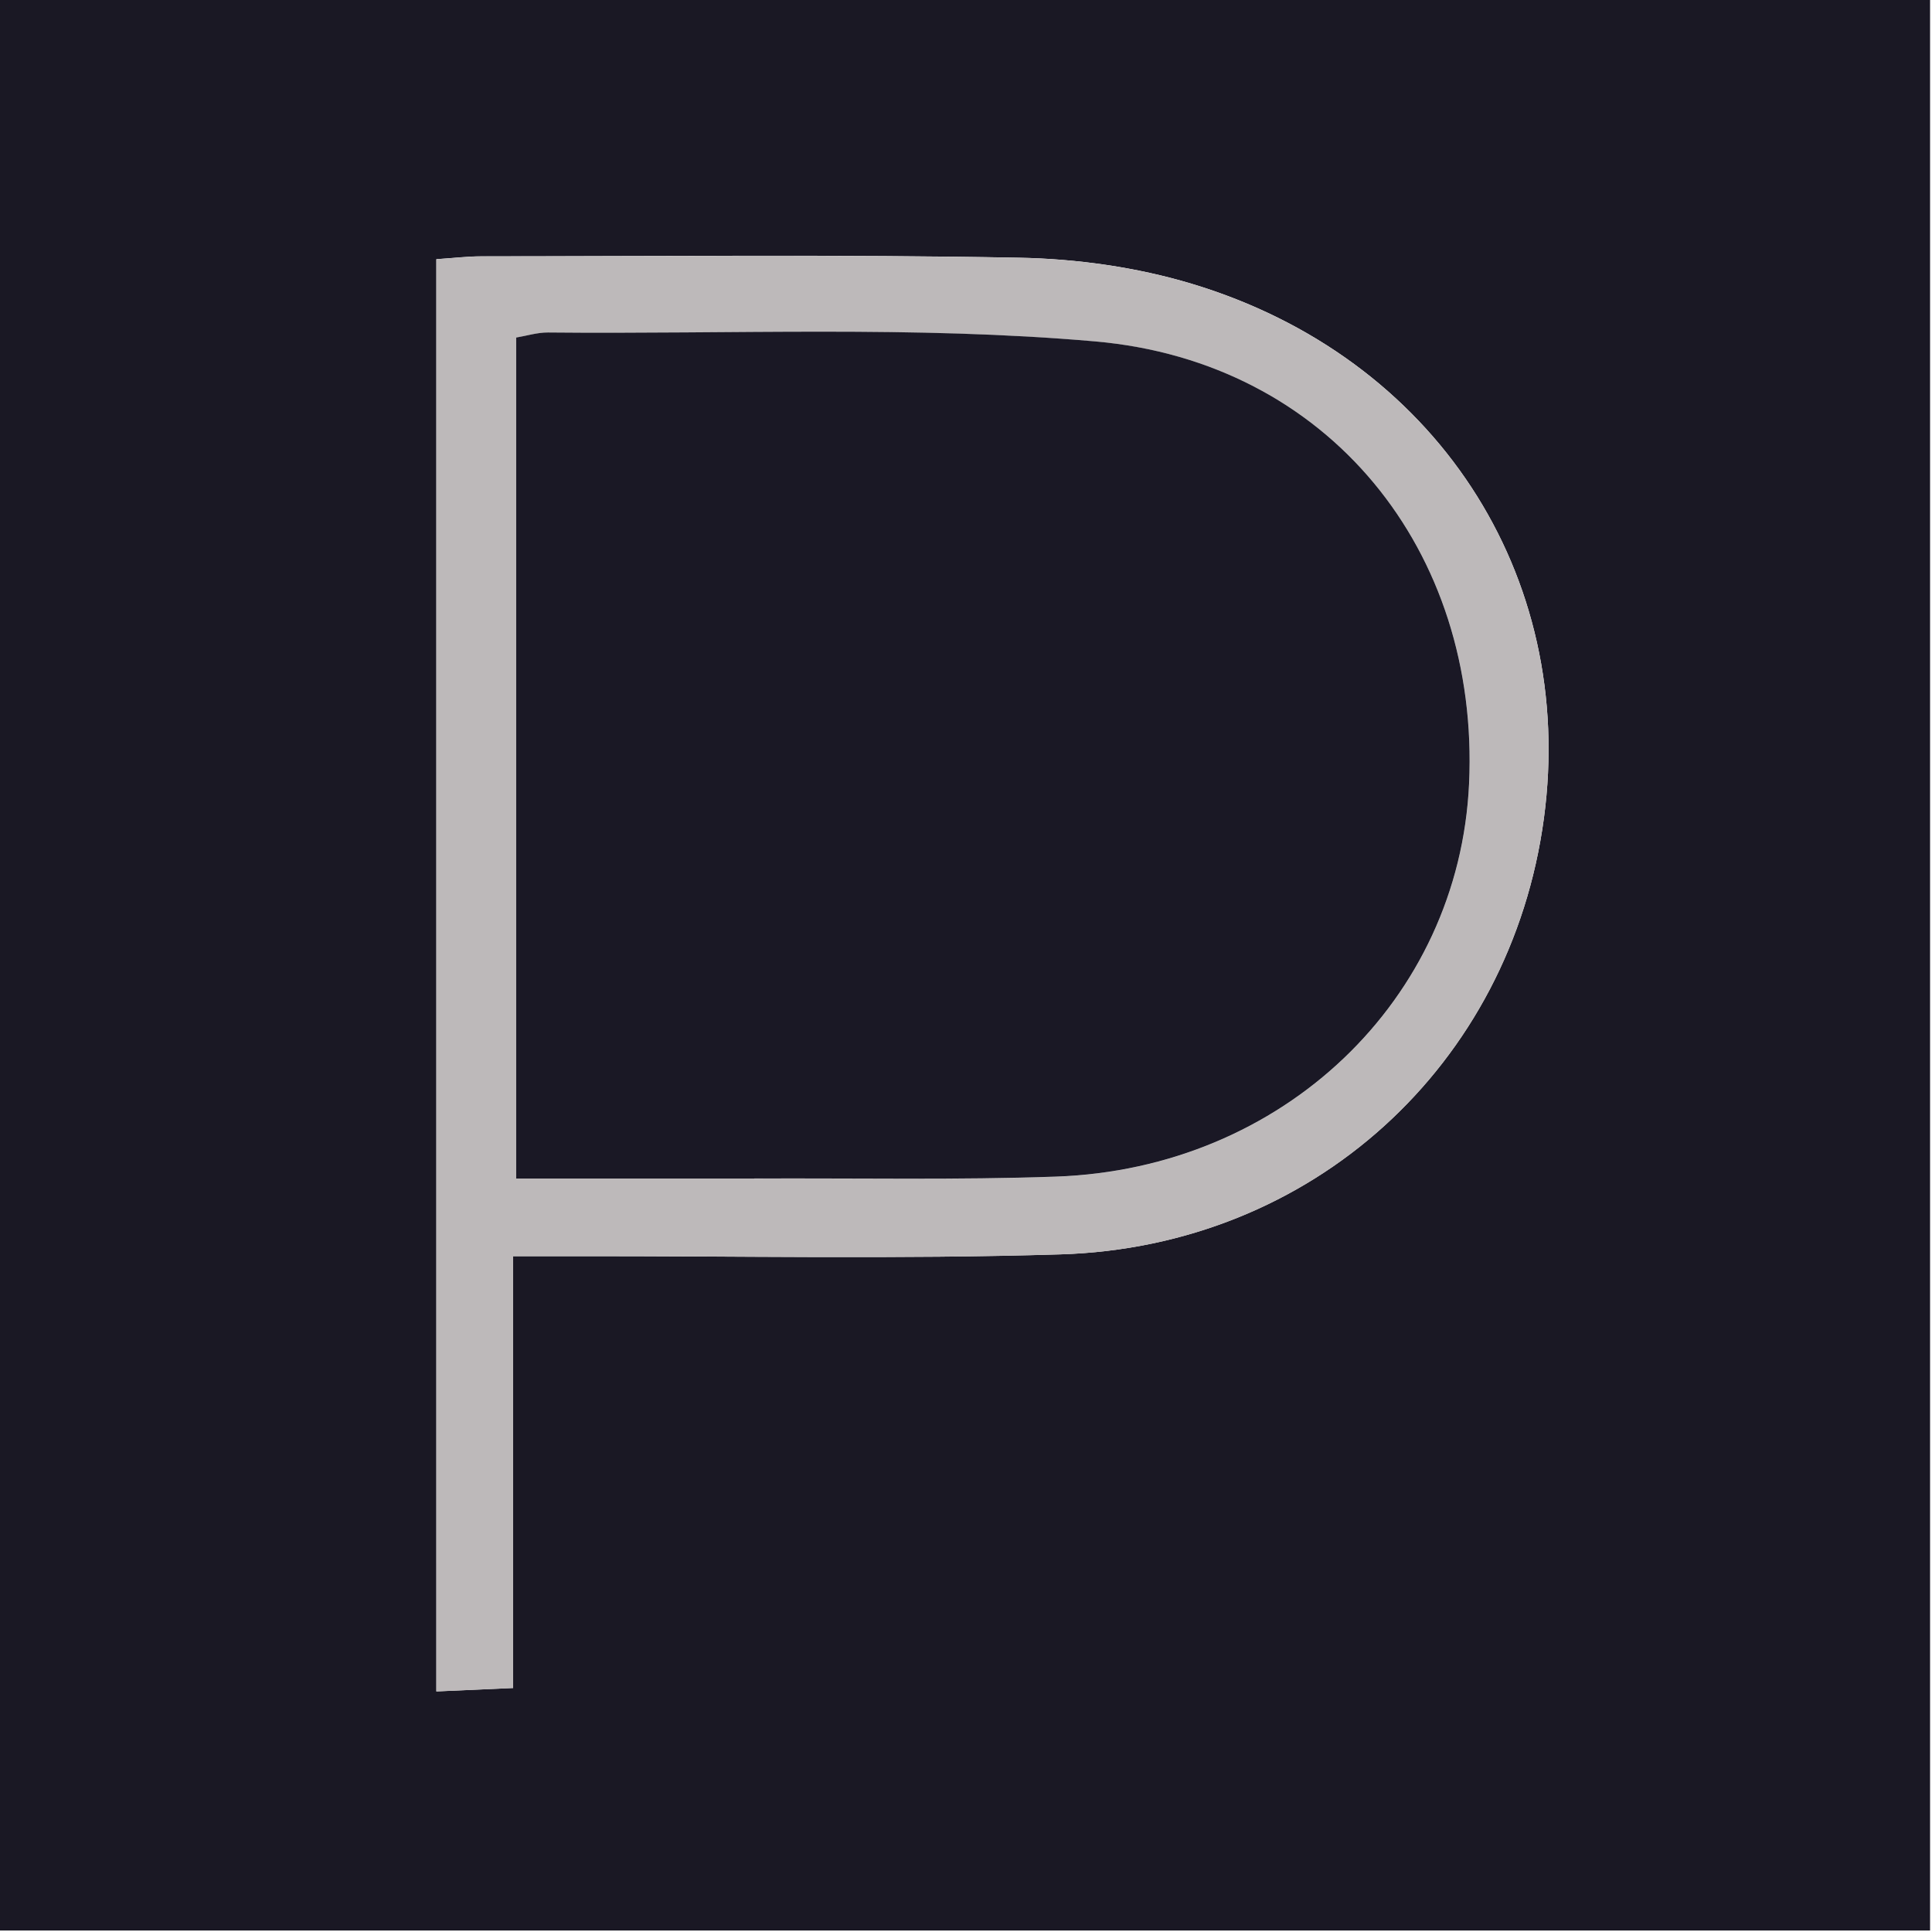
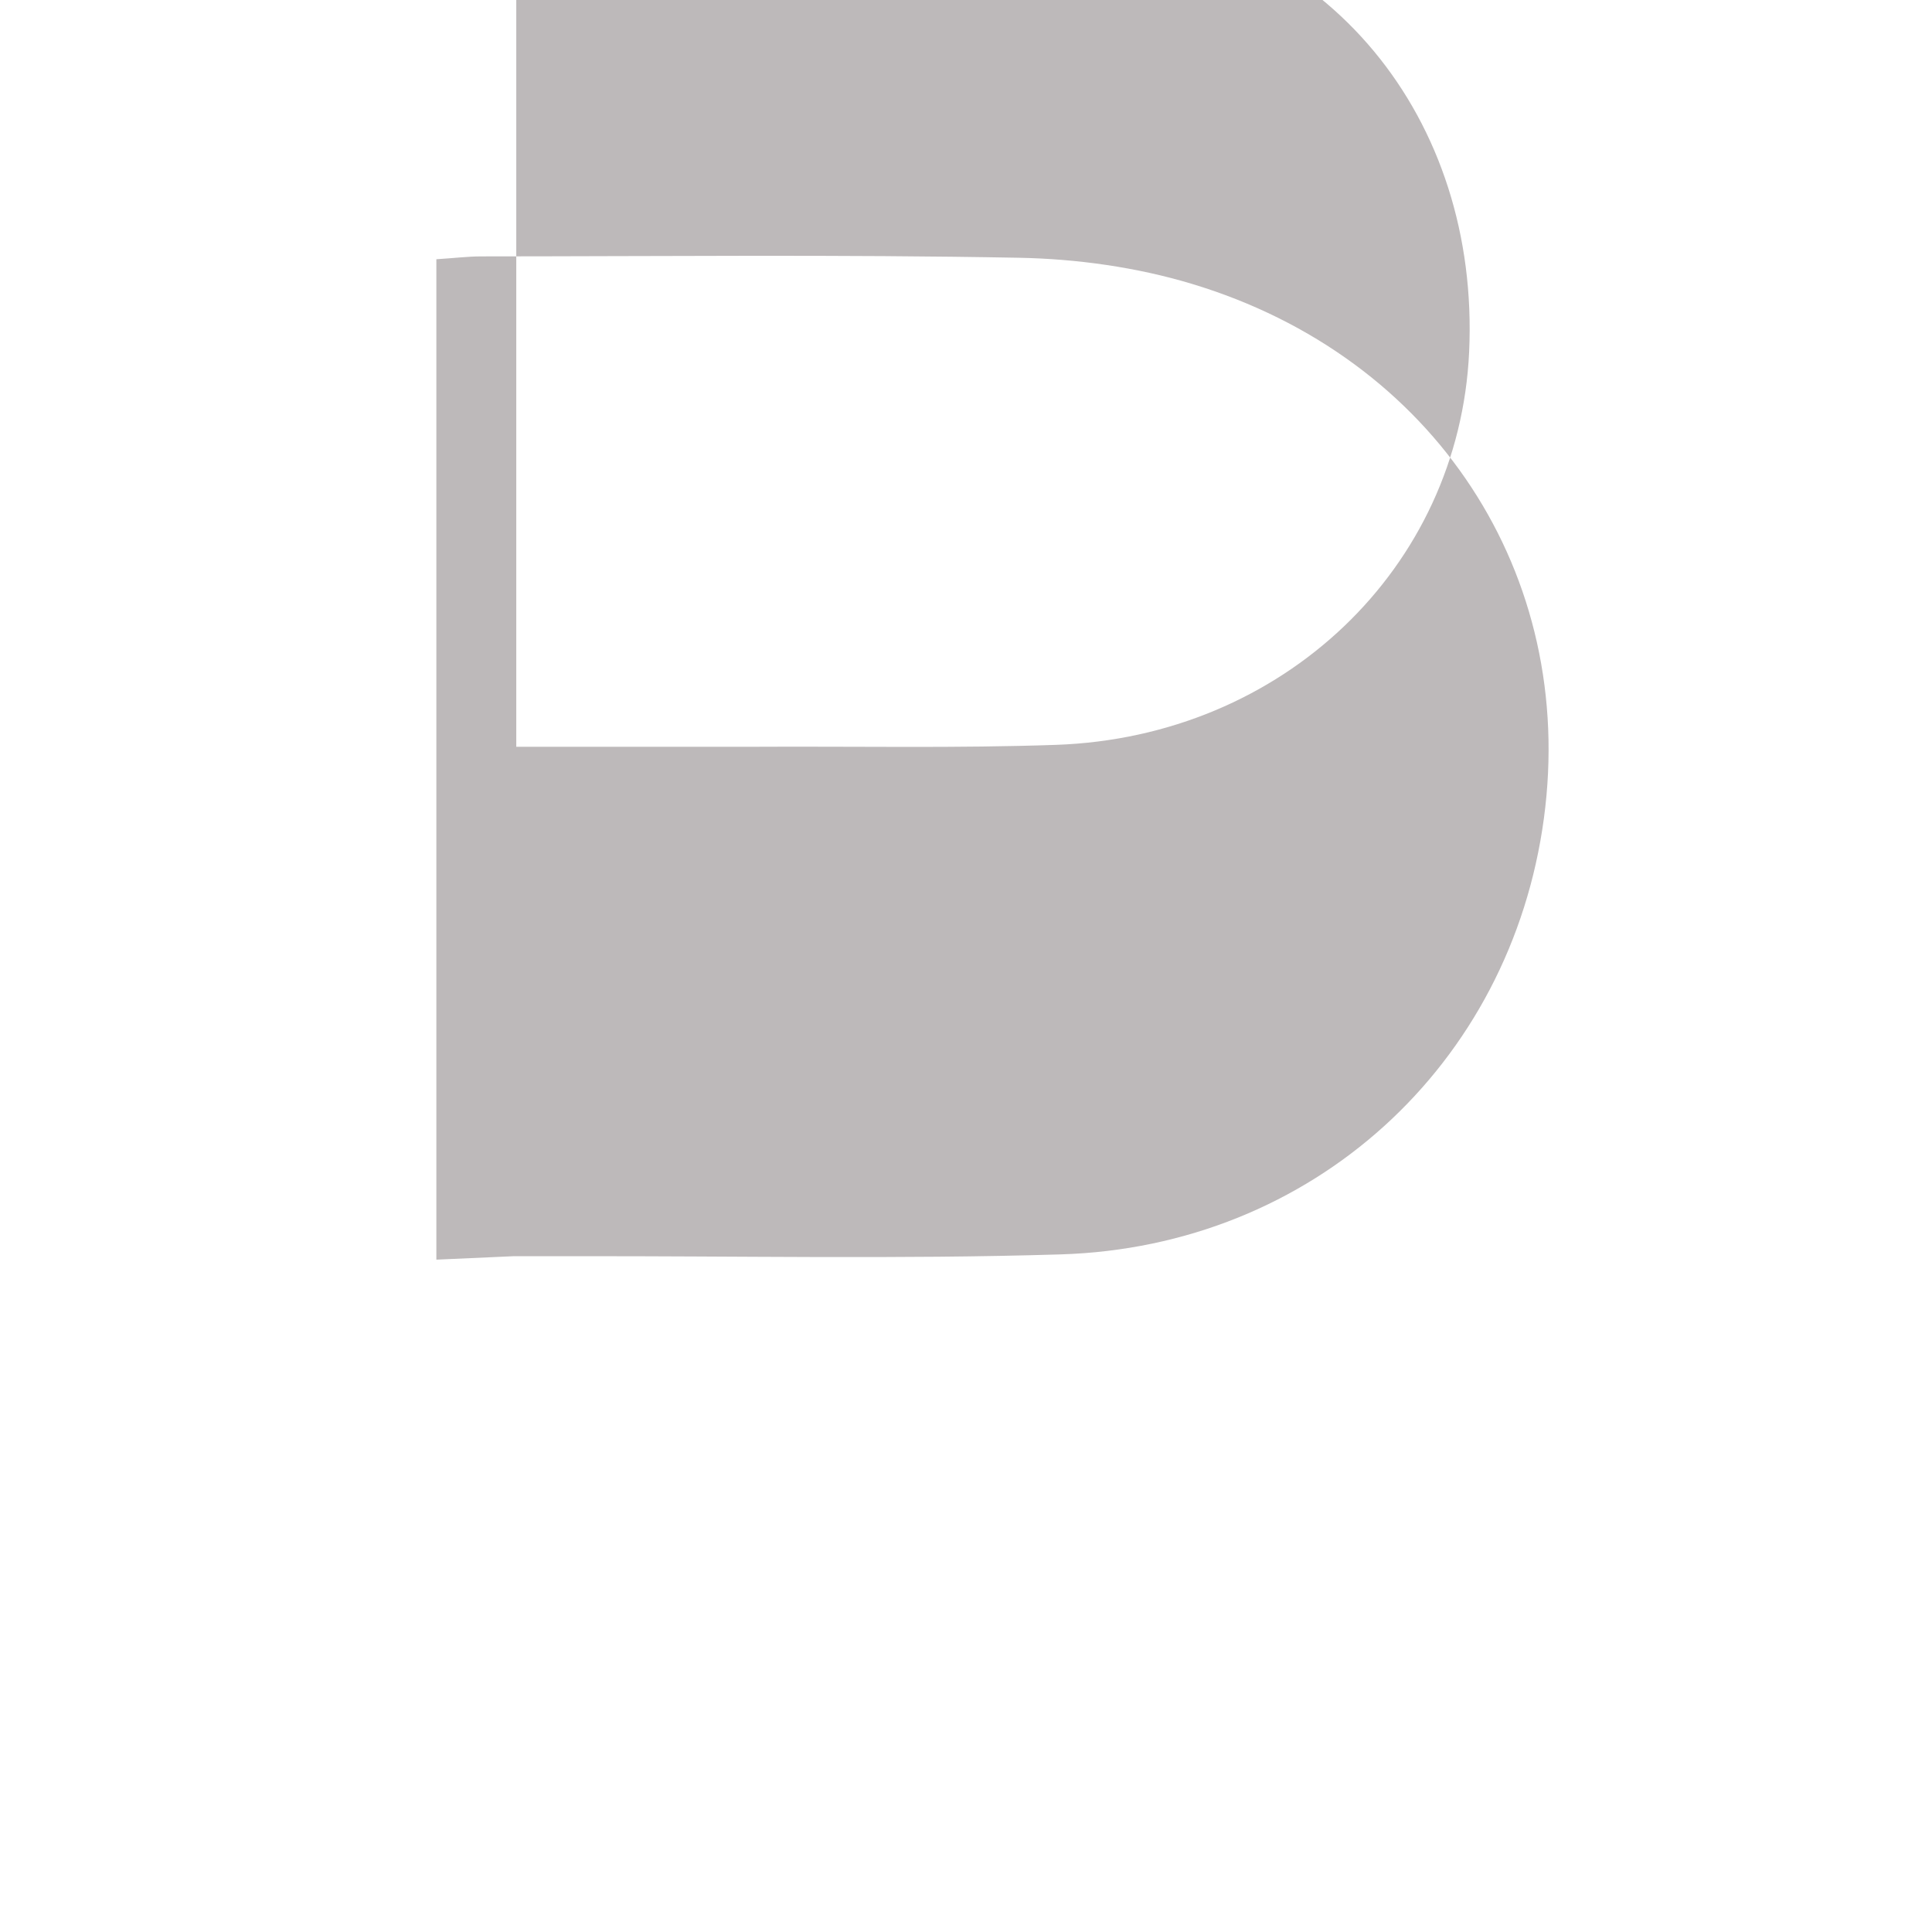
<svg xmlns="http://www.w3.org/2000/svg" width="128" height="128" version="1.1" viewBox="0 0 33.867 33.867">
  <g transform="matrix(.999 0 0 .999 0 -4.3461e-6)" stroke-width=".177">
-     <path d="m18.887 33.875h-18.887v-33.884h33.867v33.884h-14.98m-11.23-6.45v2.254c0.521-0.023 0.911-0.041 1.347-0.06v-3.797-3.78c0.414 0 0.729 5.3e-4 1.045-8e-5 2.854-5e-3 5.709 0.055 8.56-0.032 4.422-0.135 7.899-3.323 8.482-7.652 0.575-4.269-1.909-8.093-6.177-9.378-0.972-0.293-2.02-0.439-3.036-0.458-3.147-0.059-6.295-0.025-9.443-0.024-0.228 9e-5 -0.456 0.028-0.778 0.05 0 7.598 0 15.15-1.6e-5 22.877z" fill="#1a1824" />
-     <path d="m7.657 27.338c8e-6 -7.639 8e-6 -15.191 8e-6 -22.789 0.322-0.021 0.55-0.049 0.778-0.05 3.148-1e-3 6.296-0.035 9.443 0.024 1.016 0.019 2.064 0.165 3.036 0.458 4.268 1.285 6.752 5.109 6.177 9.378-0.583 4.33-4.061 7.518-8.482 7.652-2.851 0.087-5.707 0.026-8.56 0.032-0.316 5.2e-4 -0.631 8e-5 -1.045 8e-5v3.78 3.797c-0.436 0.019-0.826 0.037-1.347 0.06 0-0.804 0-1.529 8e-6 -2.342m5.668-6.658c1.734-8e-3 3.47 0.027 5.203-0.033 3.984-0.139 7.076-3.104 7.251-6.896 0.188-4.082-2.459-7.401-6.559-7.759-3.181-0.278-6.4-0.125-9.602-0.157-0.191-2e-3 -0.384 0.059-0.559 0.089v14.757h4.267z" fill="#bdb9ba" />
-     <path d="m13.236 20.68h-4.178v-14.757c0.176-0.029 0.368-0.09 0.559-0.089 3.202 0.032 6.421-0.122 9.602 0.157 4.099 0.359 6.747 3.678 6.559 7.759-0.175 3.792-3.268 6.757-7.251 6.896-1.733 0.061-3.469 0.025-5.291 0.033z" fill="#1a1825" />
+     <path d="m7.657 27.338c8e-6 -7.639 8e-6 -15.191 8e-6 -22.789 0.322-0.021 0.55-0.049 0.778-0.05 3.148-1e-3 6.296-0.035 9.443 0.024 1.016 0.019 2.064 0.165 3.036 0.458 4.268 1.285 6.752 5.109 6.177 9.378-0.583 4.33-4.061 7.518-8.482 7.652-2.851 0.087-5.707 0.026-8.56 0.032-0.316 5.2e-4 -0.631 8e-5 -1.045 8e-5c-0.436 0.019-0.826 0.037-1.347 0.06 0-0.804 0-1.529 8e-6 -2.342m5.668-6.658c1.734-8e-3 3.47 0.027 5.203-0.033 3.984-0.139 7.076-3.104 7.251-6.896 0.188-4.082-2.459-7.401-6.559-7.759-3.181-0.278-6.4-0.125-9.602-0.157-0.191-2e-3 -0.384 0.059-0.559 0.089v14.757h4.267z" fill="#bdb9ba" />
  </g>
</svg>